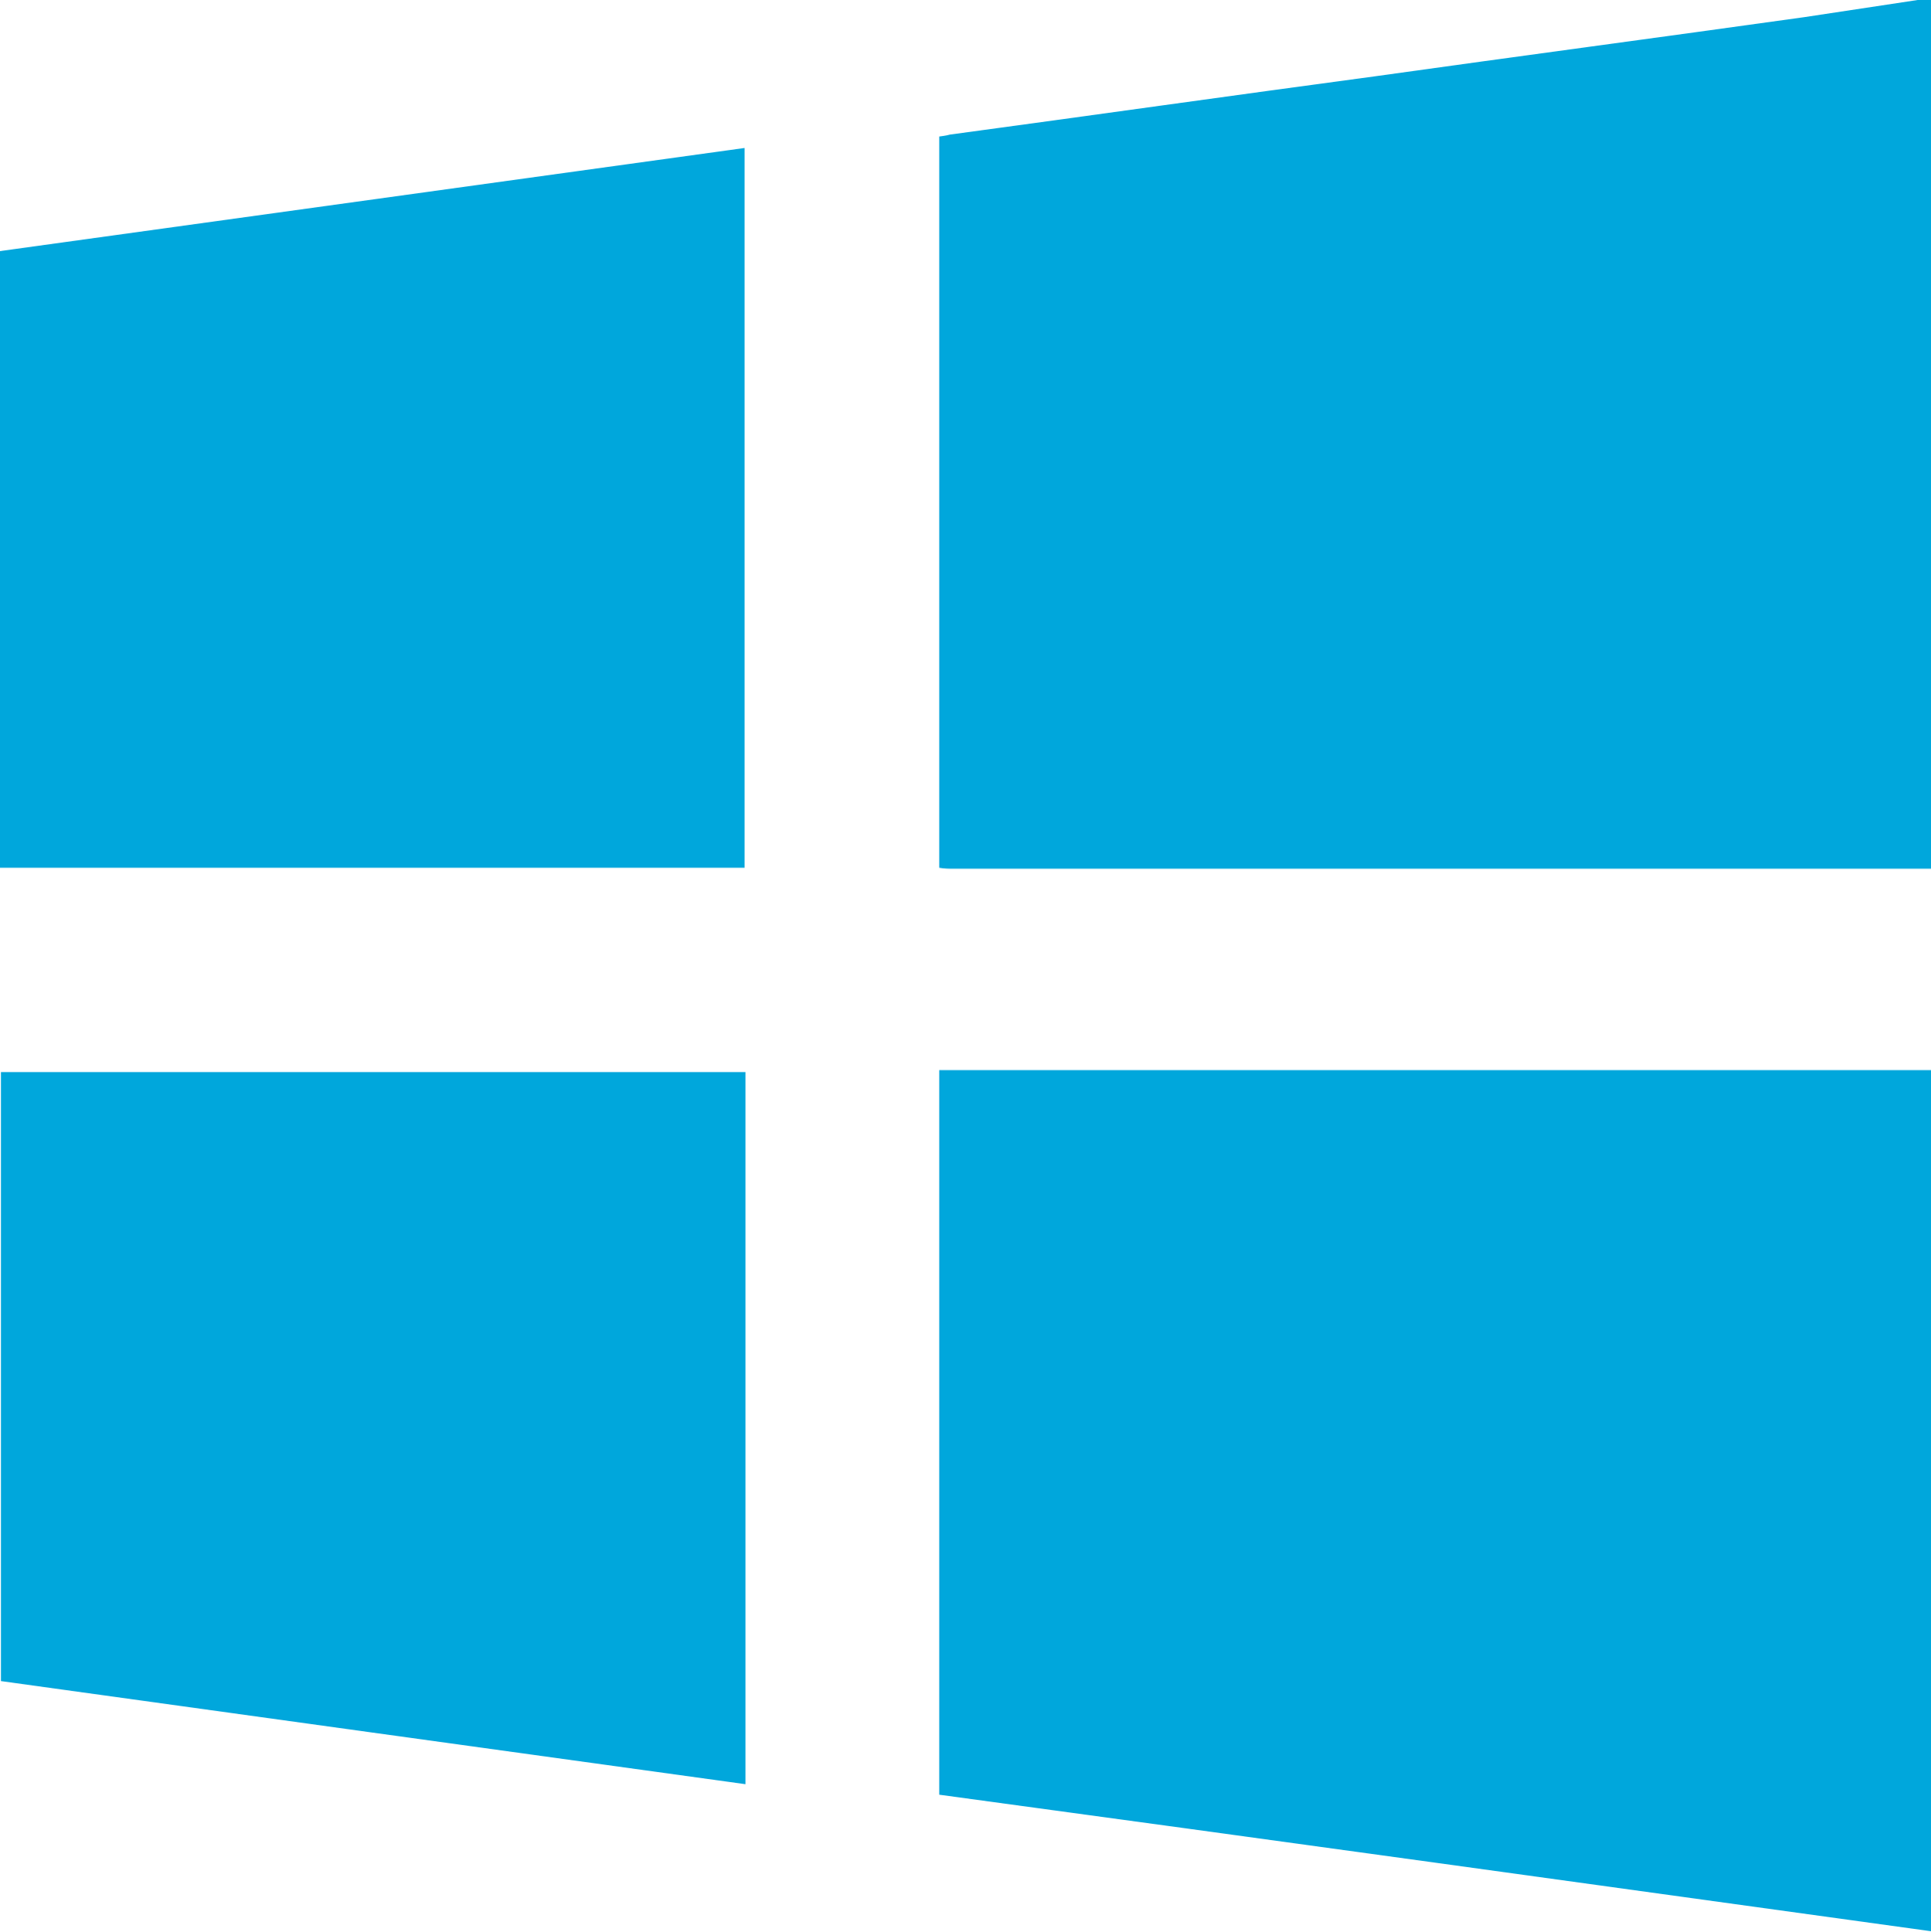
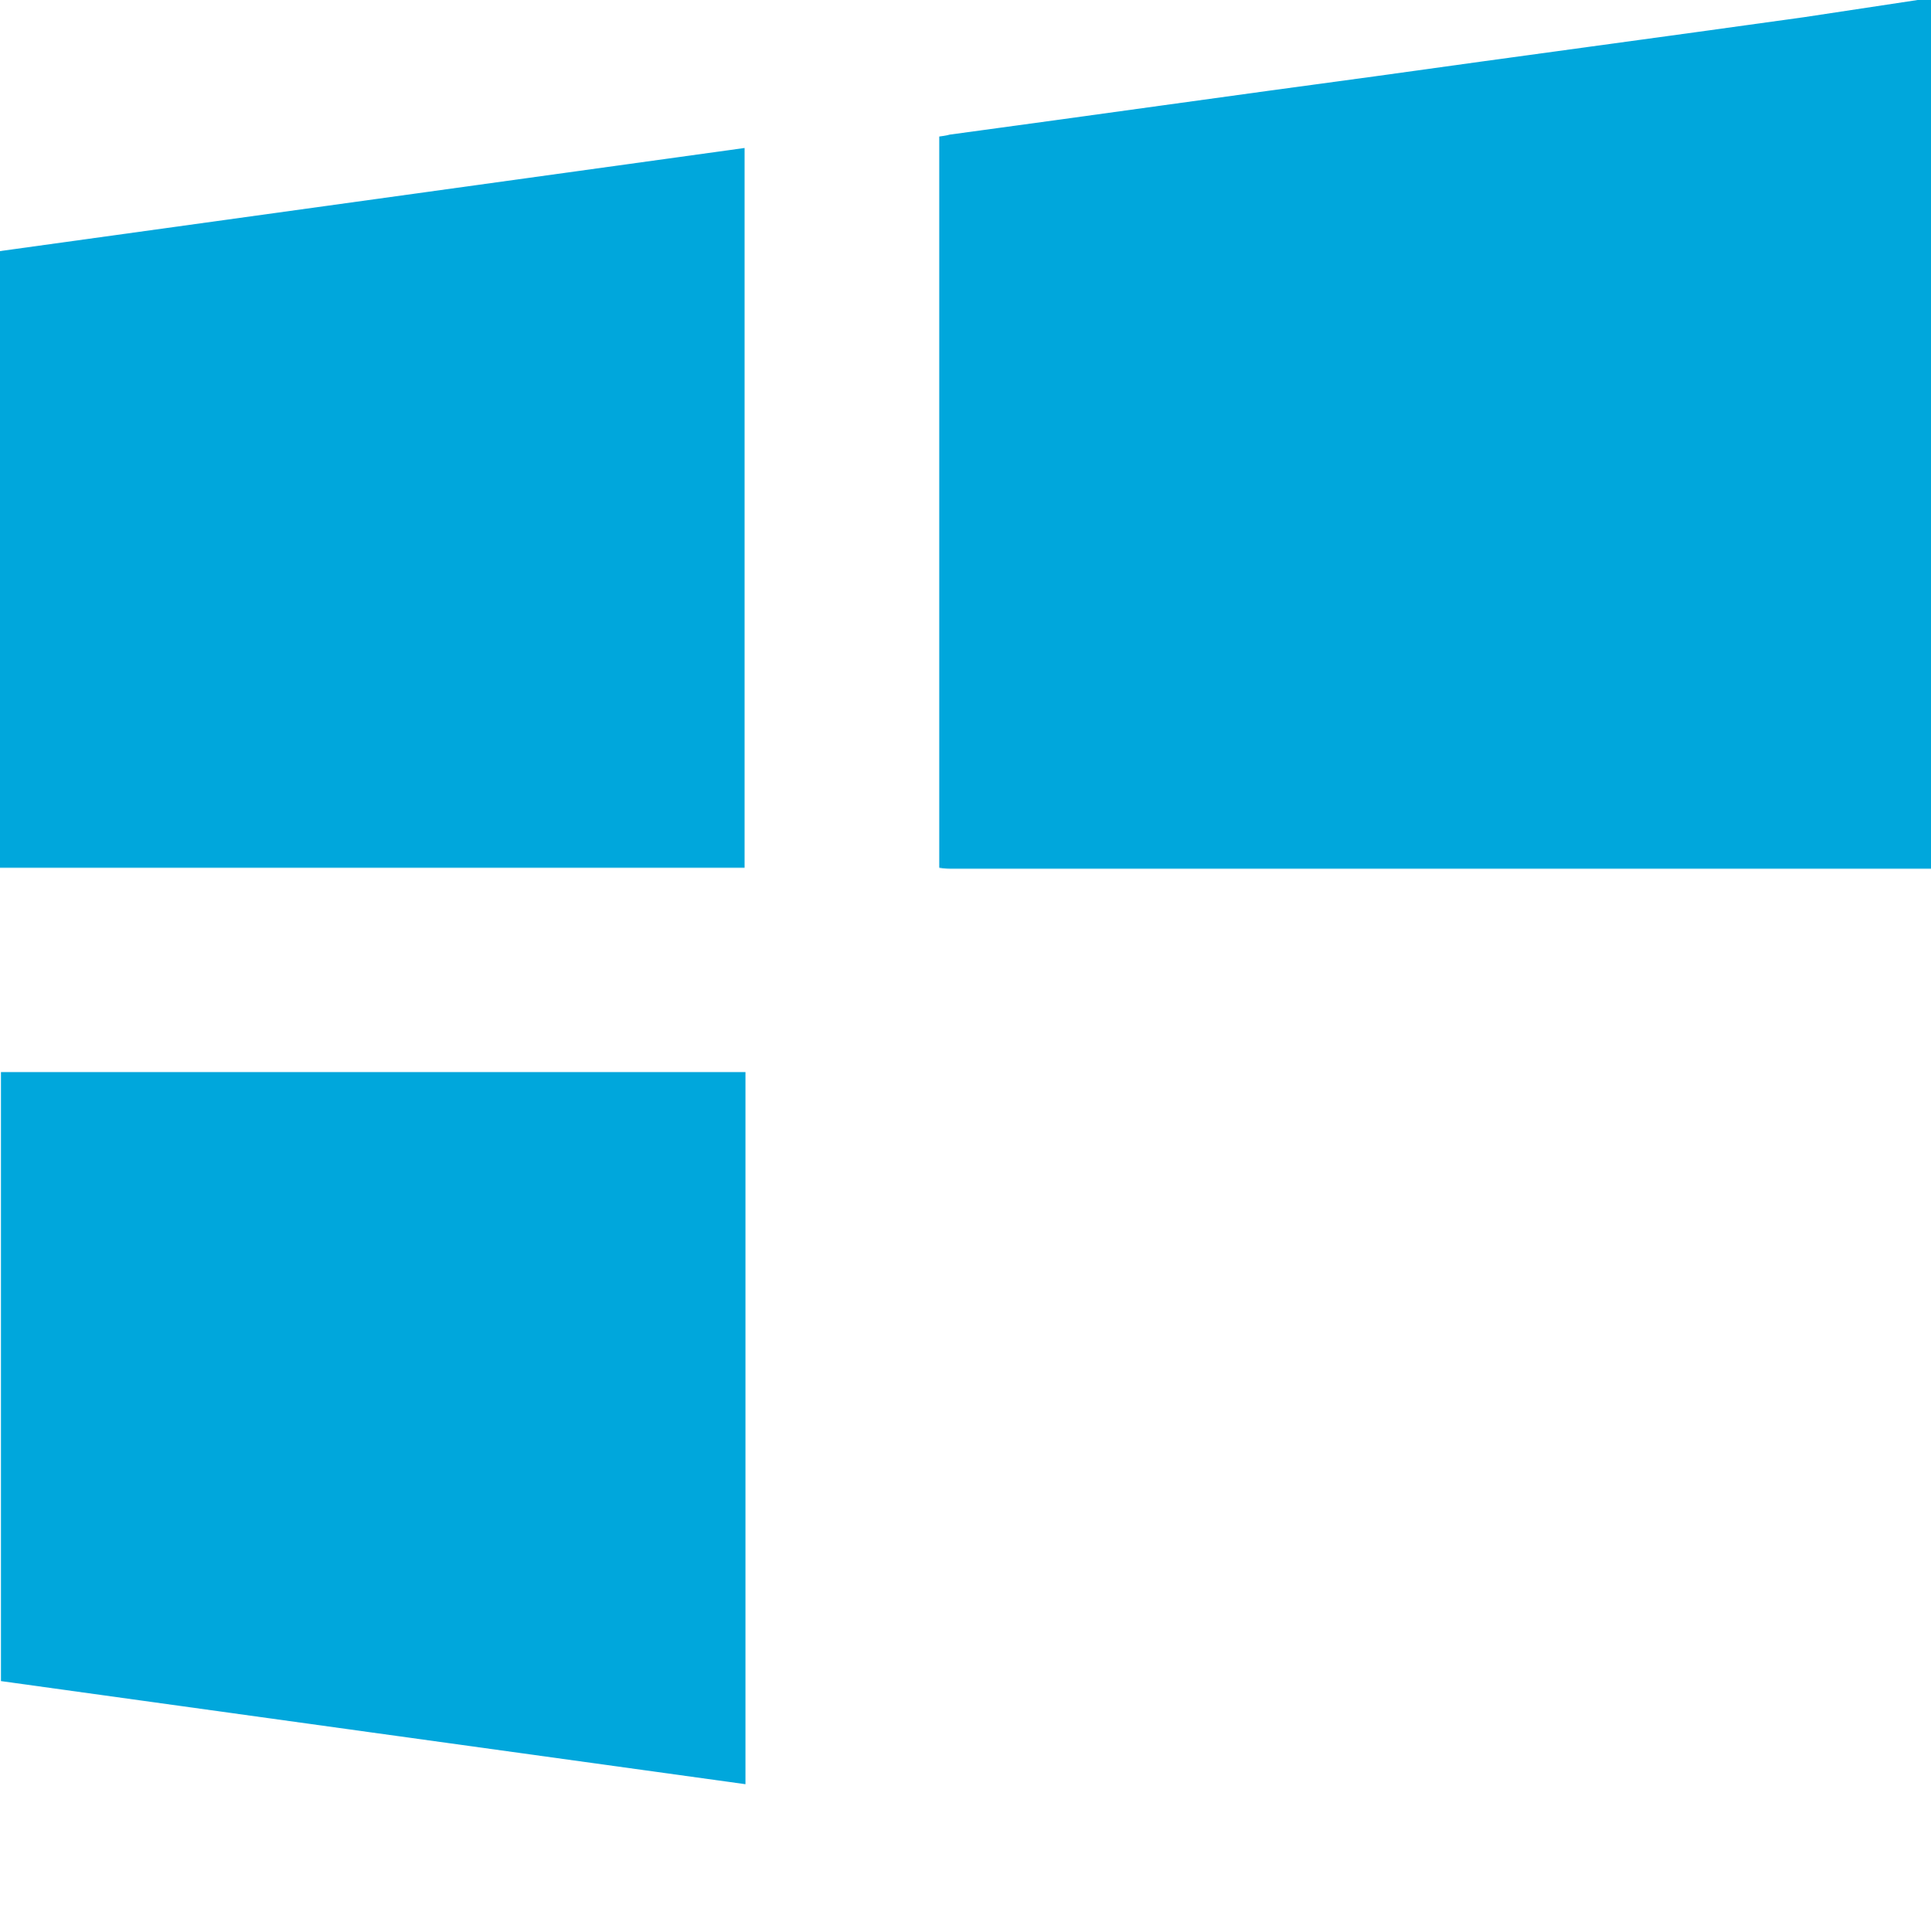
<svg xmlns="http://www.w3.org/2000/svg" id="Layer_1" viewBox="0 0 20.23 20.24">
  <defs>
    <style>.cls-1{fill:#00a7dc;}</style>
  </defs>
  <path class="cls-1" d="M20.08,0s.1,0,.15,0V9.1s-.1,0-.15,0c-3.36,0-6.72,0-10.08,0-.05,0-.11,0-.16-.01V1.43s.08-.01,.11-.02c1.48-.2,2.96-.41,4.45-.61,1.5-.21,3-.41,4.5-.62,.4-.06,.79-.12,1.19-.18Z" />
-   <path class="cls-1" d="M20.23,11.21v9.02c-3.47-.48-6.93-.96-10.39-1.43v-7.59h.24c1.52,0,3.04,0,4.57,0,1.86,0,3.73,0,5.59,0Z" />
  <path class="cls-1" d="M0,2.63c2.6-.36,5.2-.72,7.8-1.08v7.54H0V2.63Z" />
  <path class="cls-1" d="M7.81,11.23v7.46c-2.61-.36-5.2-.72-7.8-1.08v-6.38H7.81Z" />
</svg>